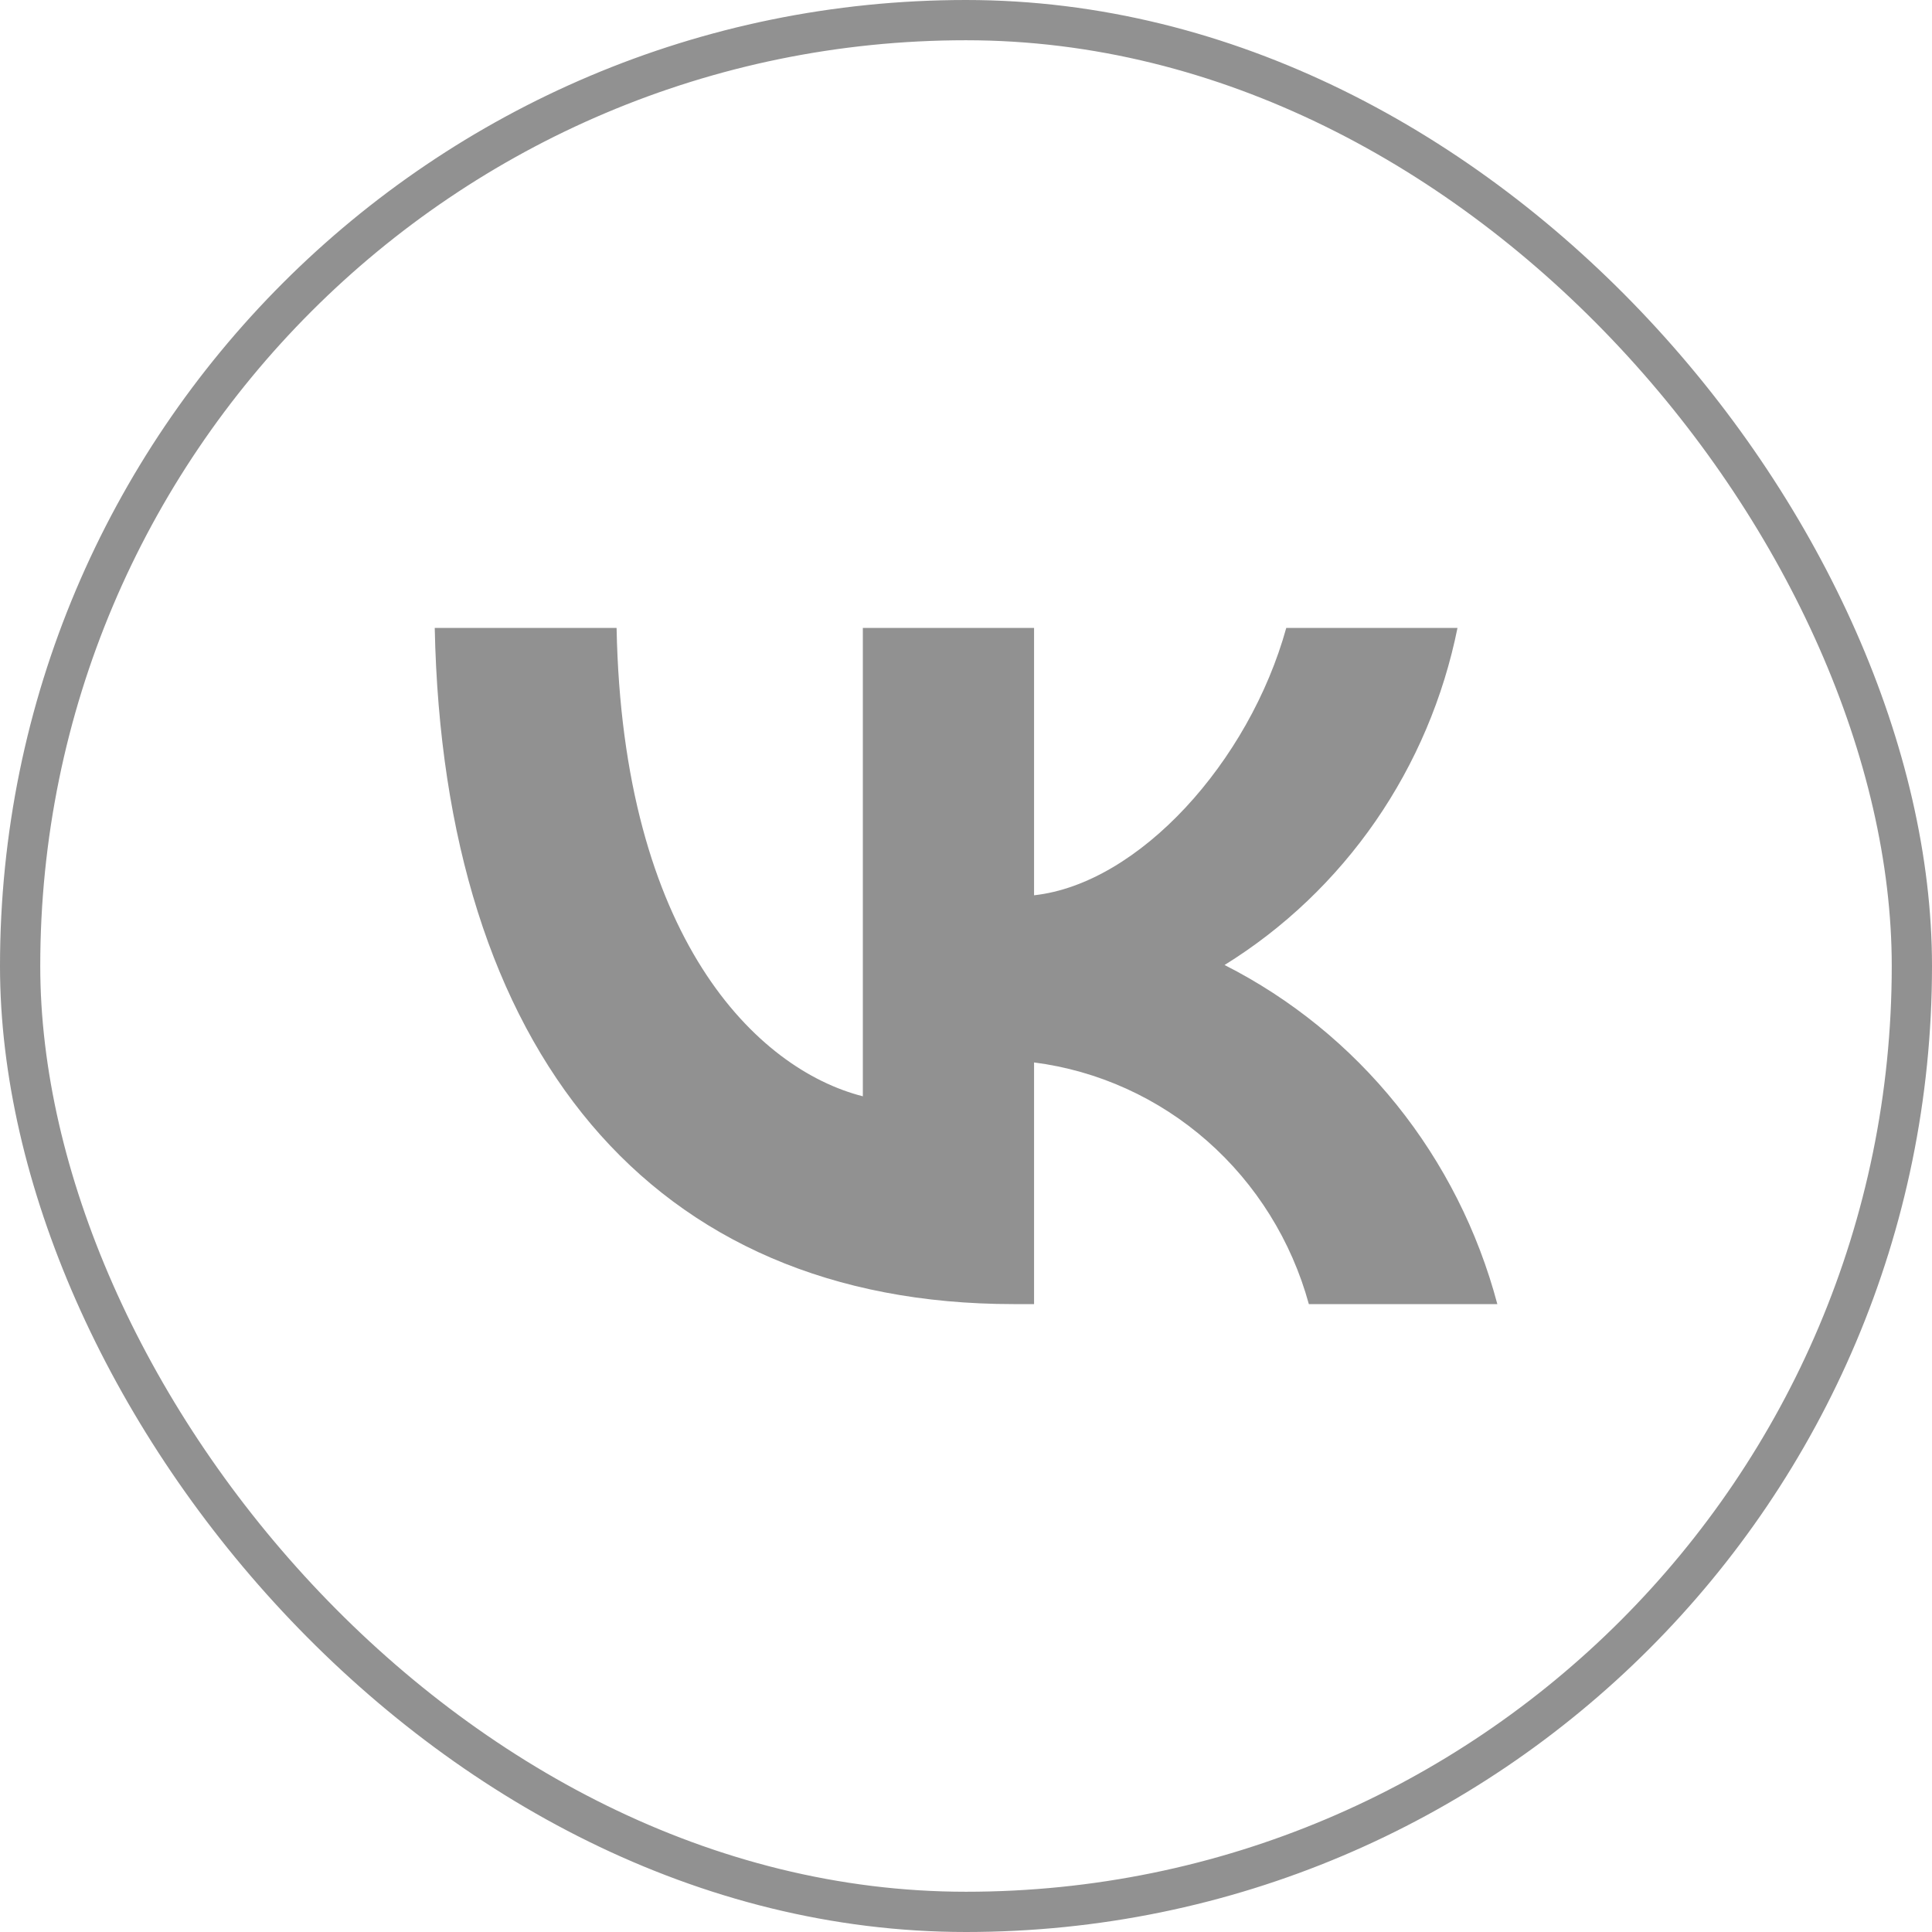
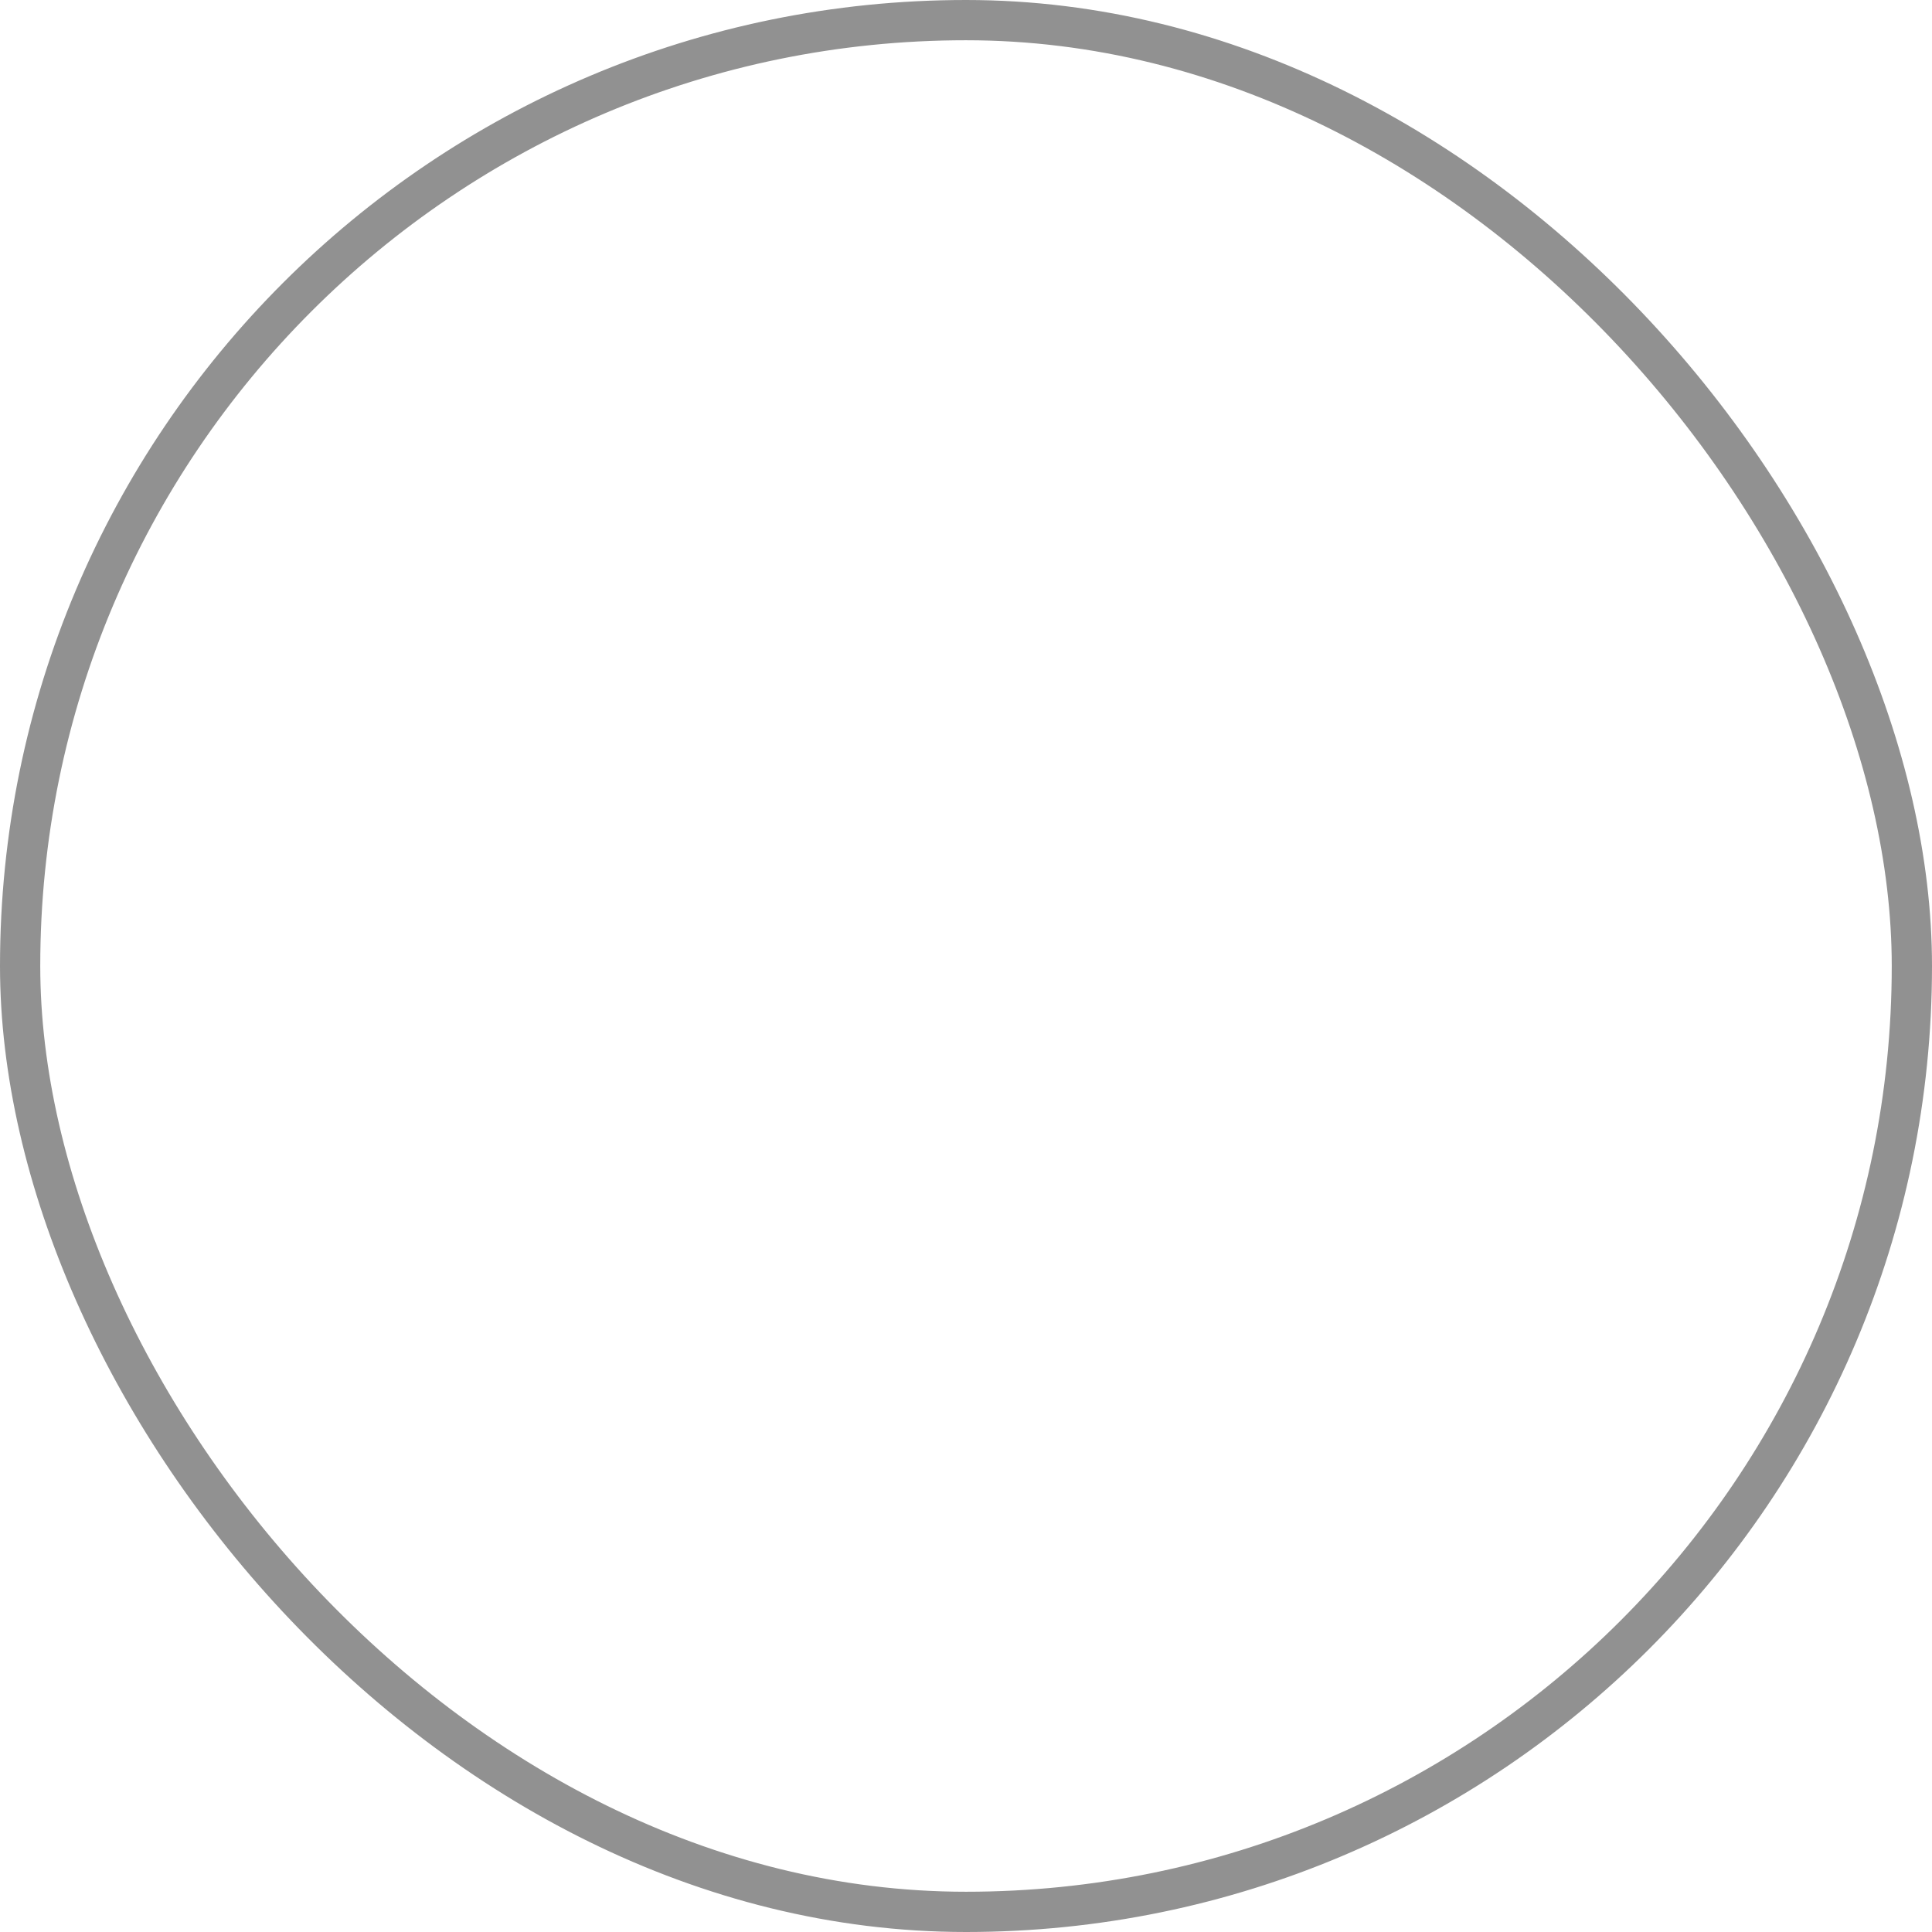
<svg xmlns="http://www.w3.org/2000/svg" width="48" height="48" viewBox="0 0 48 48" fill="none">
  <rect x="0.5" y="0.5" width="47" height="47" rx="23.5" stroke="#919191" />
-   <path d="M25.18 32.4C16.16 32.4 11.015 26.094 10.801 15.6H15.319C15.467 23.302 18.798 26.565 21.437 27.237V15.6H25.691V22.243C28.296 21.957 31.034 18.93 31.957 15.6H36.211C35.863 17.327 35.17 18.962 34.174 20.403C33.178 21.844 31.901 23.06 30.424 23.975C32.073 24.811 33.53 25.994 34.698 27.446C35.866 28.898 36.719 30.587 37.201 32.4H32.518C32.086 30.825 31.207 29.416 29.993 28.348C28.778 27.279 27.282 26.601 25.691 26.396V32.4H25.18V32.4Z" fill="#919191" />
</svg>